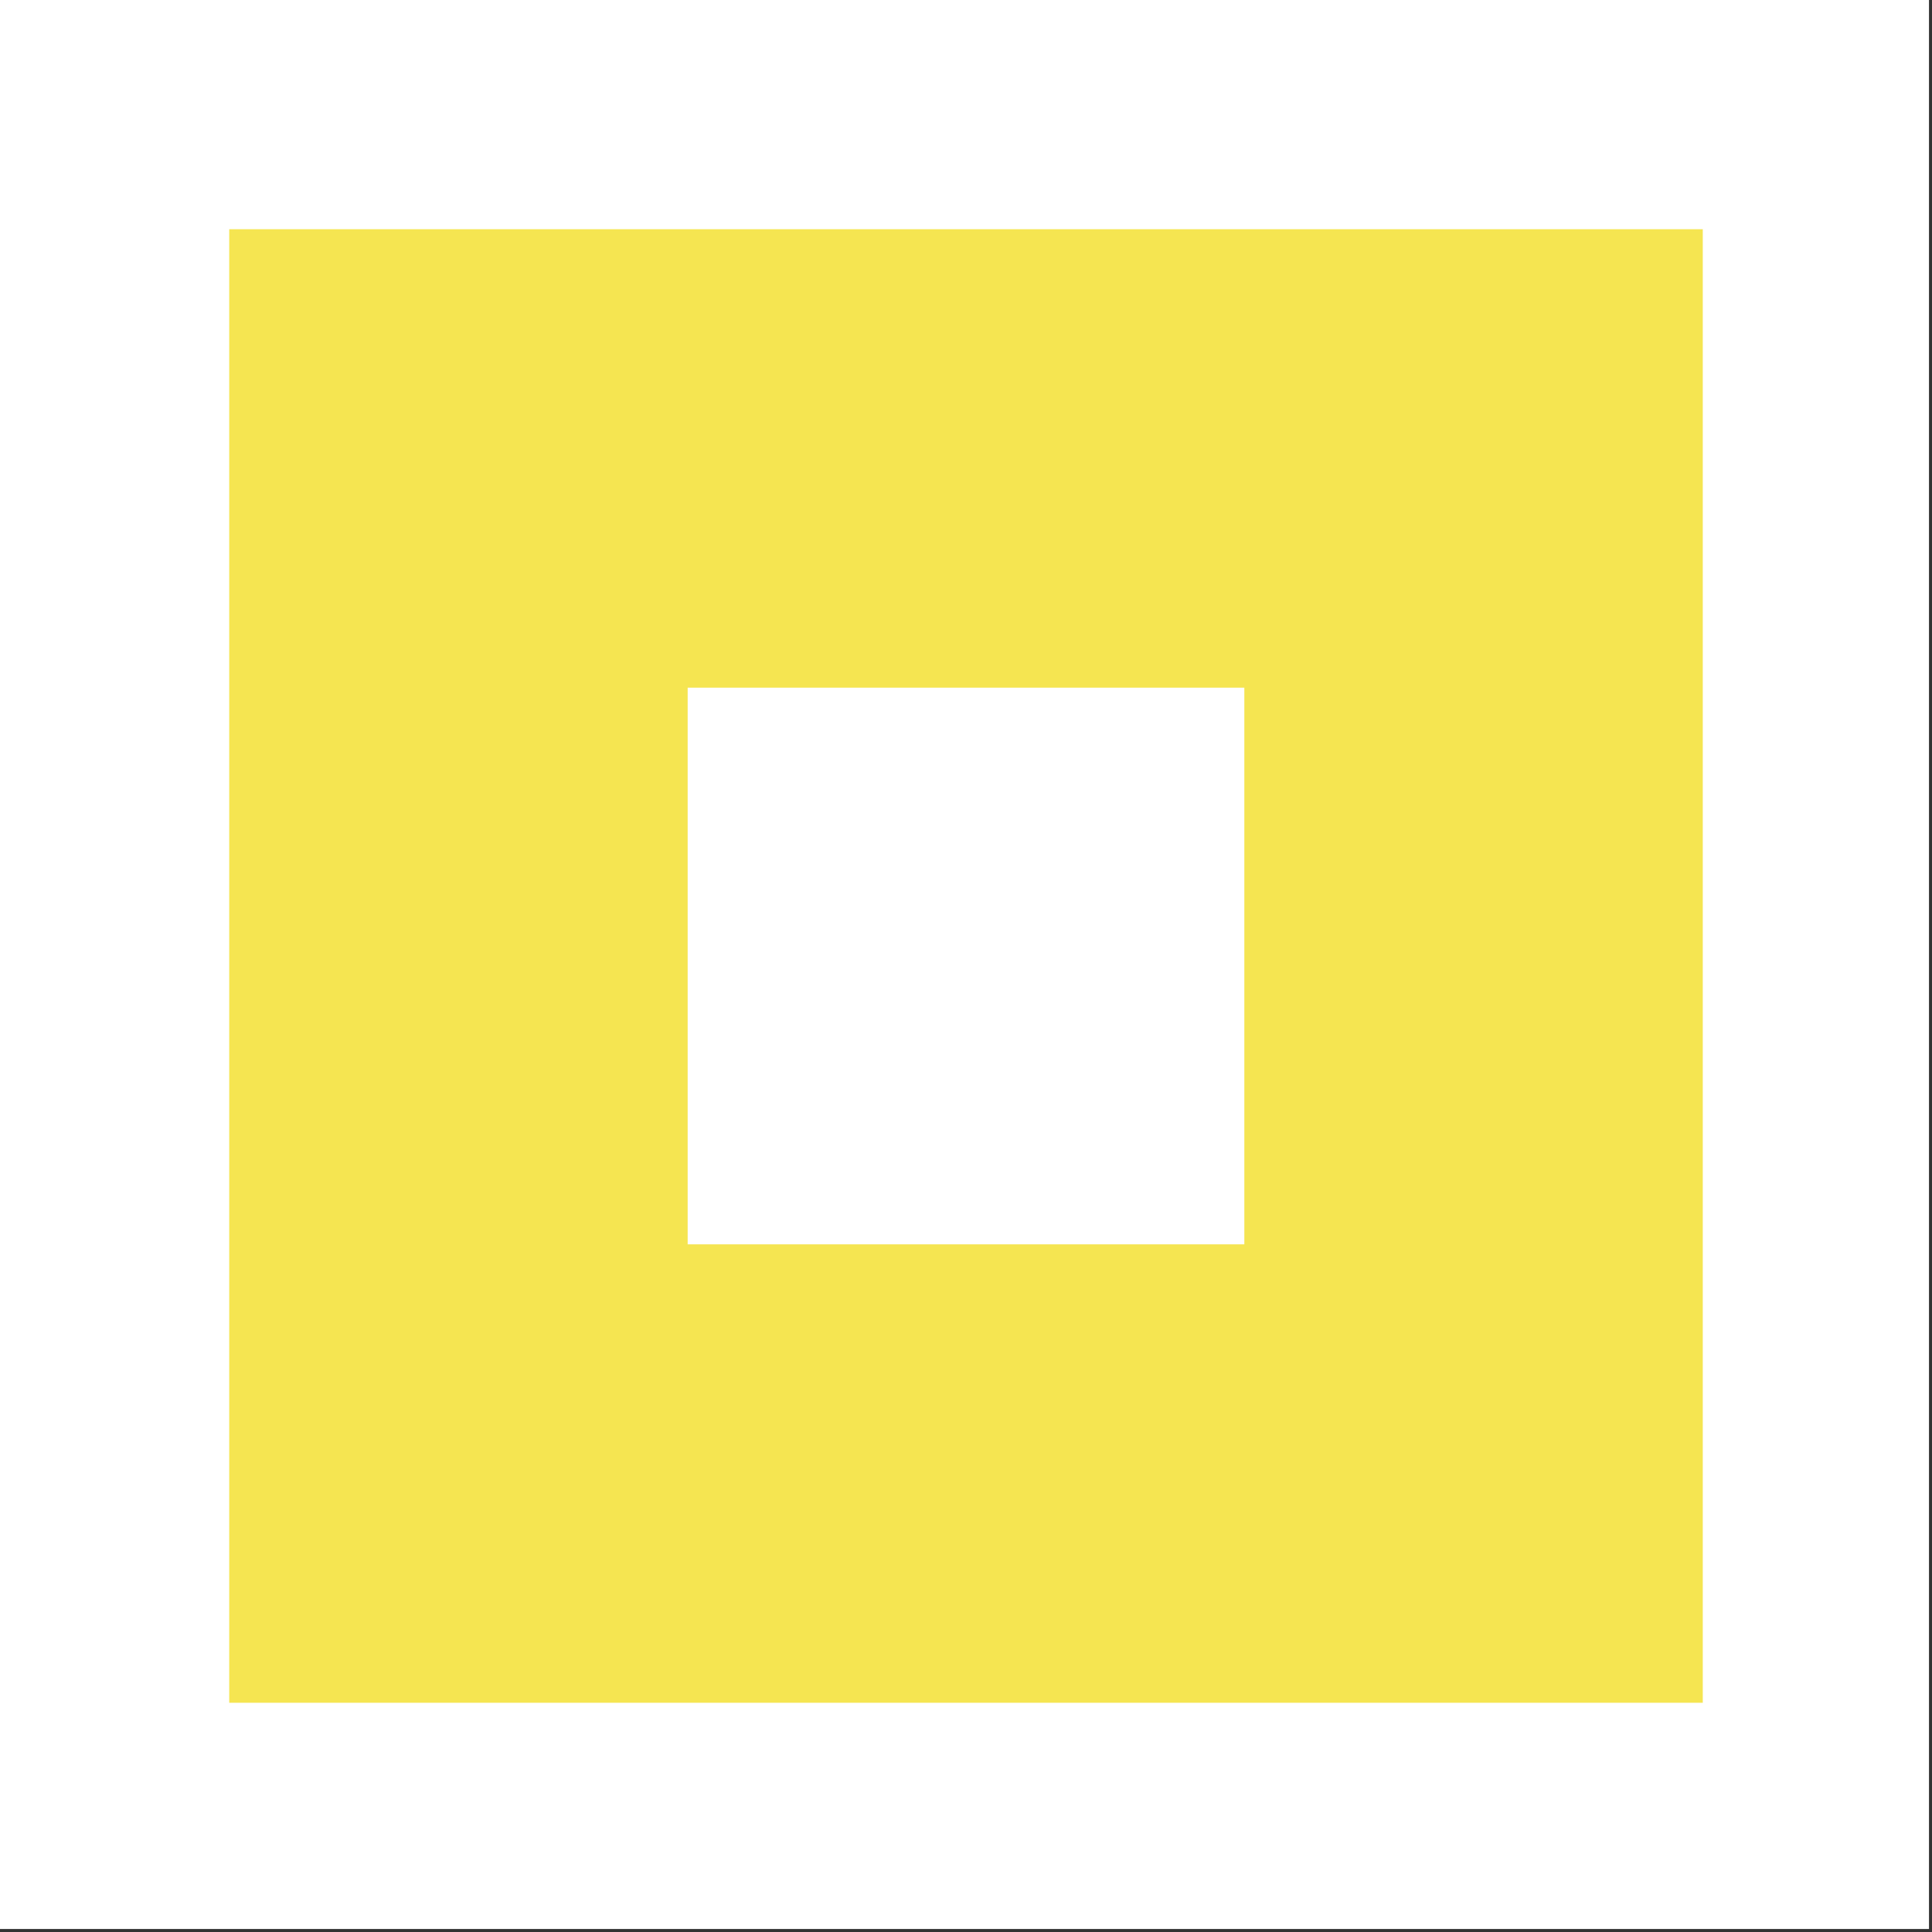
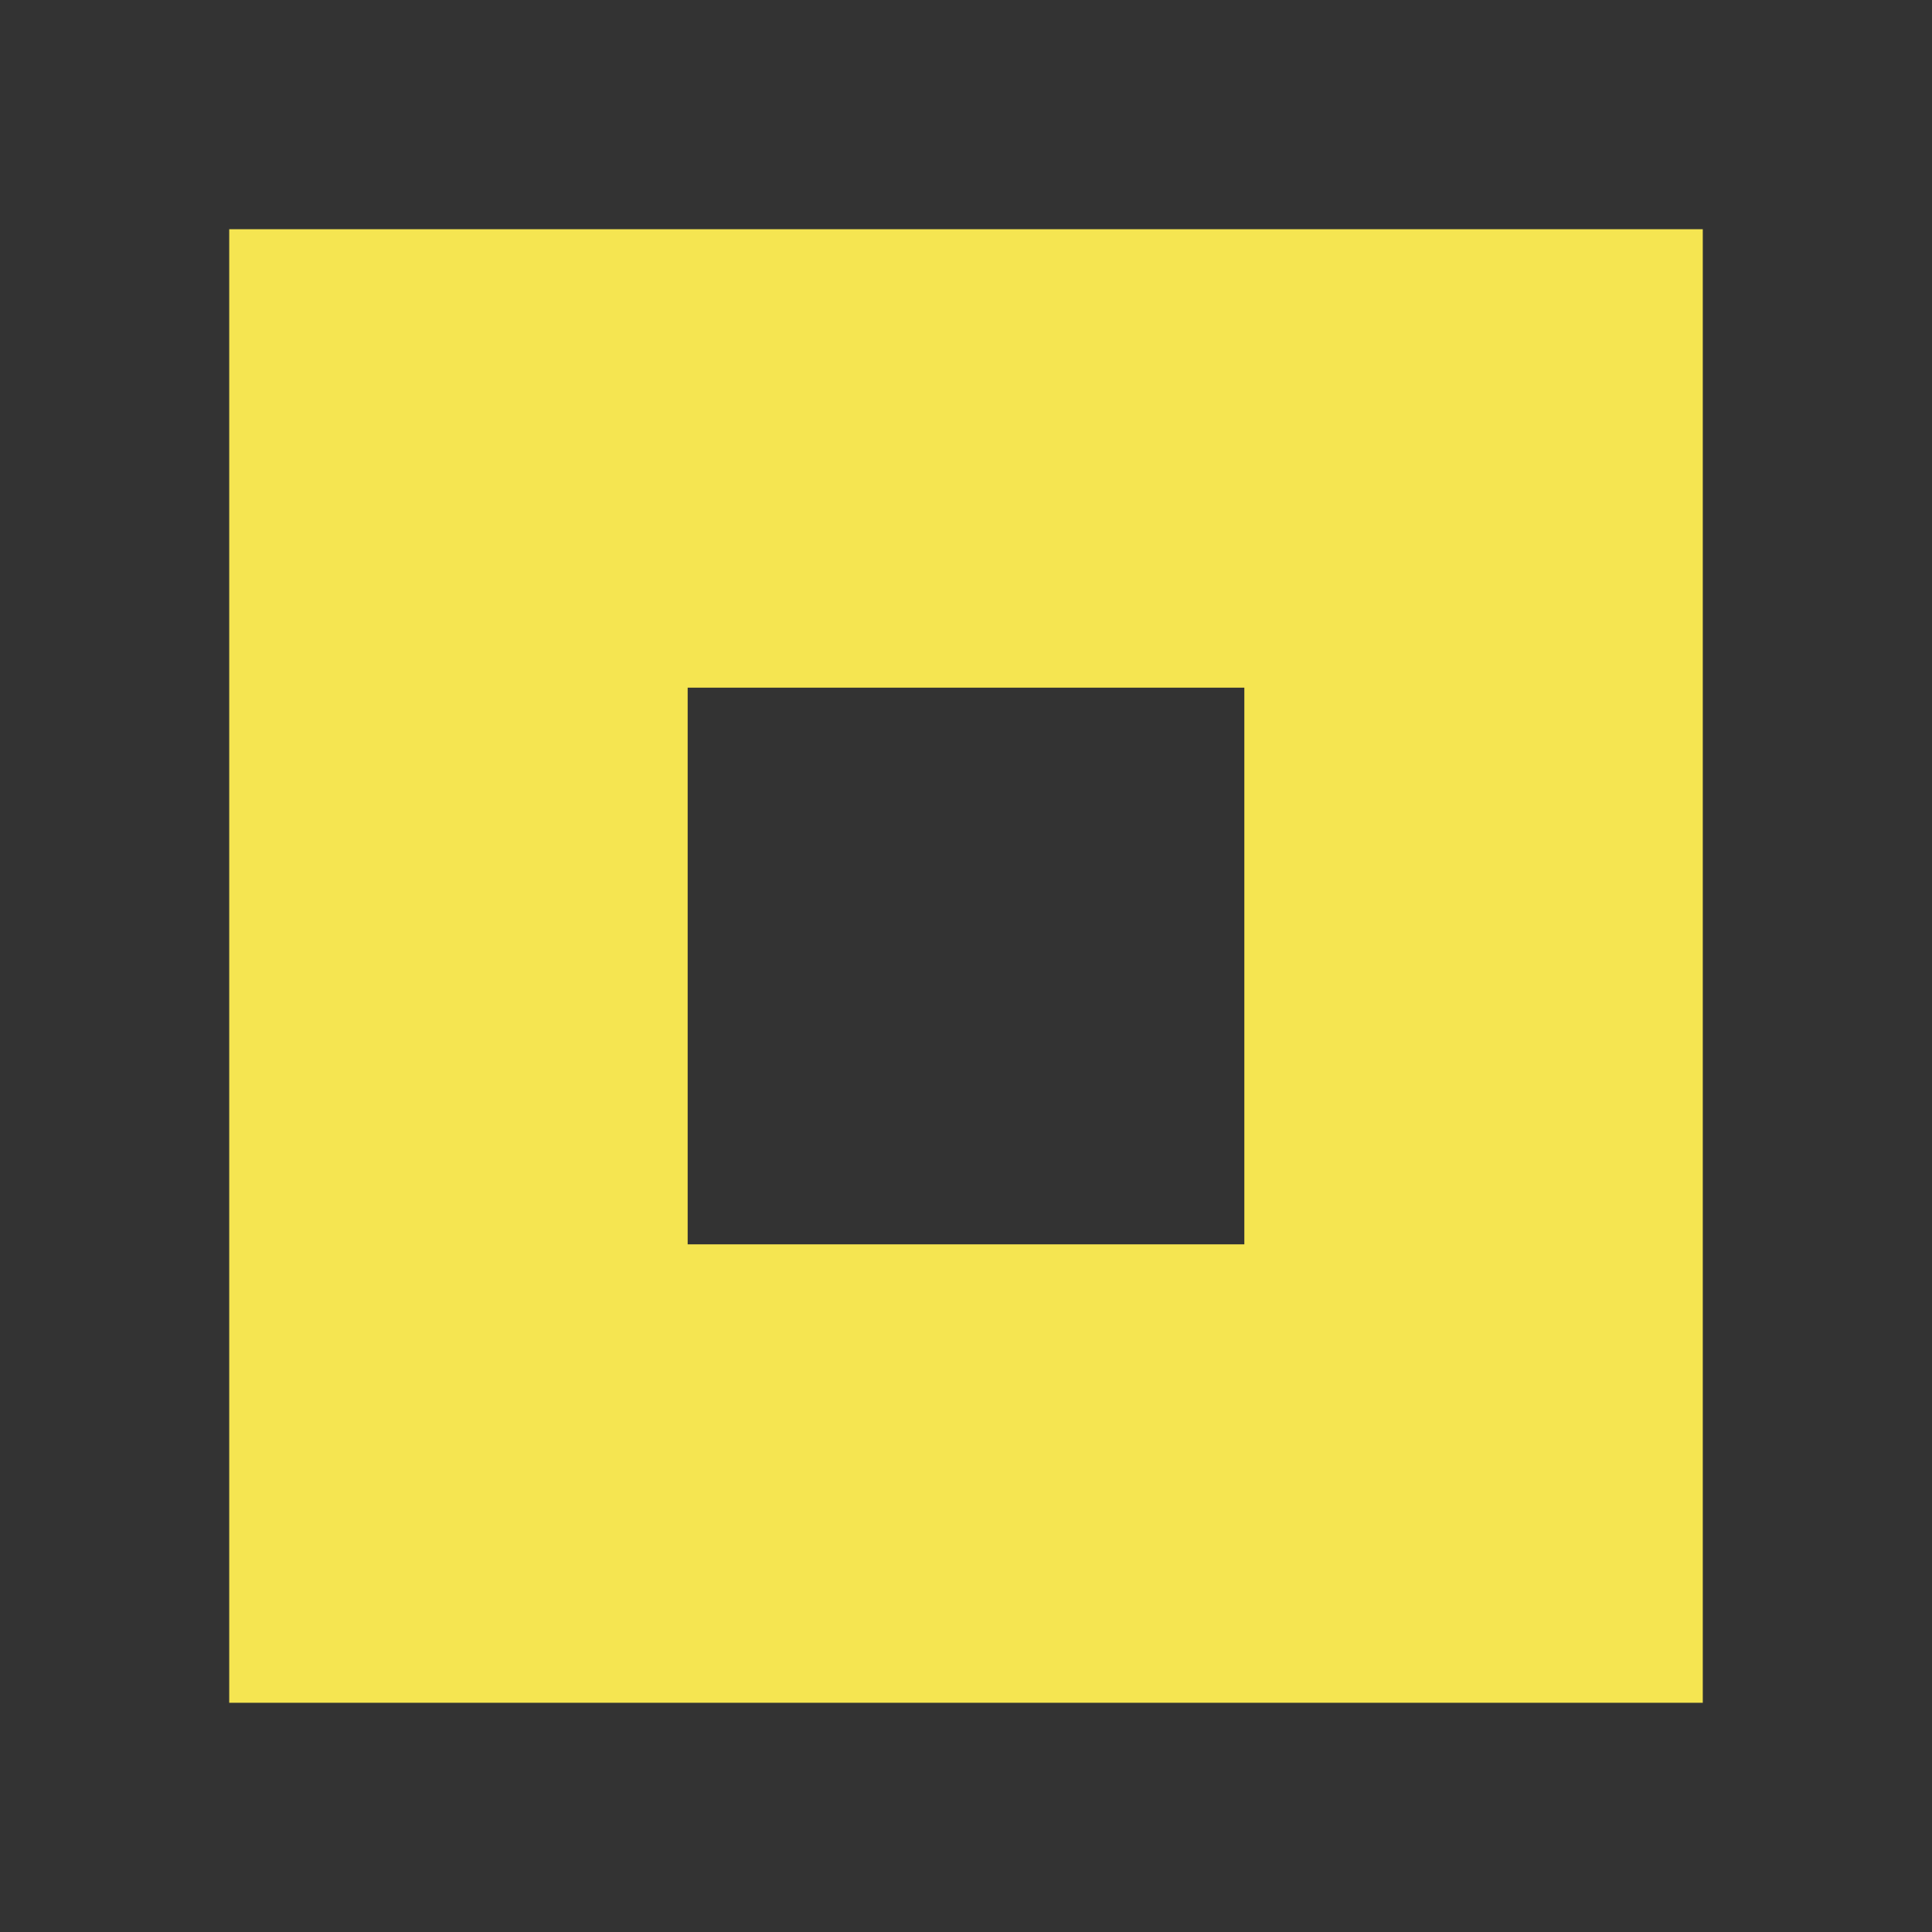
<svg xmlns="http://www.w3.org/2000/svg" width="59" height="59" viewBox="0 0 59 59" fill="none">
  <rect x="0" y="0" width="59" height="59" fill="#333333" stroke="none" />
-   <rect width="58.908" height="58.908" fill="white" />
  <path d="M52 52H7V7H52V52ZM21 21V38H38V21H21Z" fill="#F5E551" />
</svg>